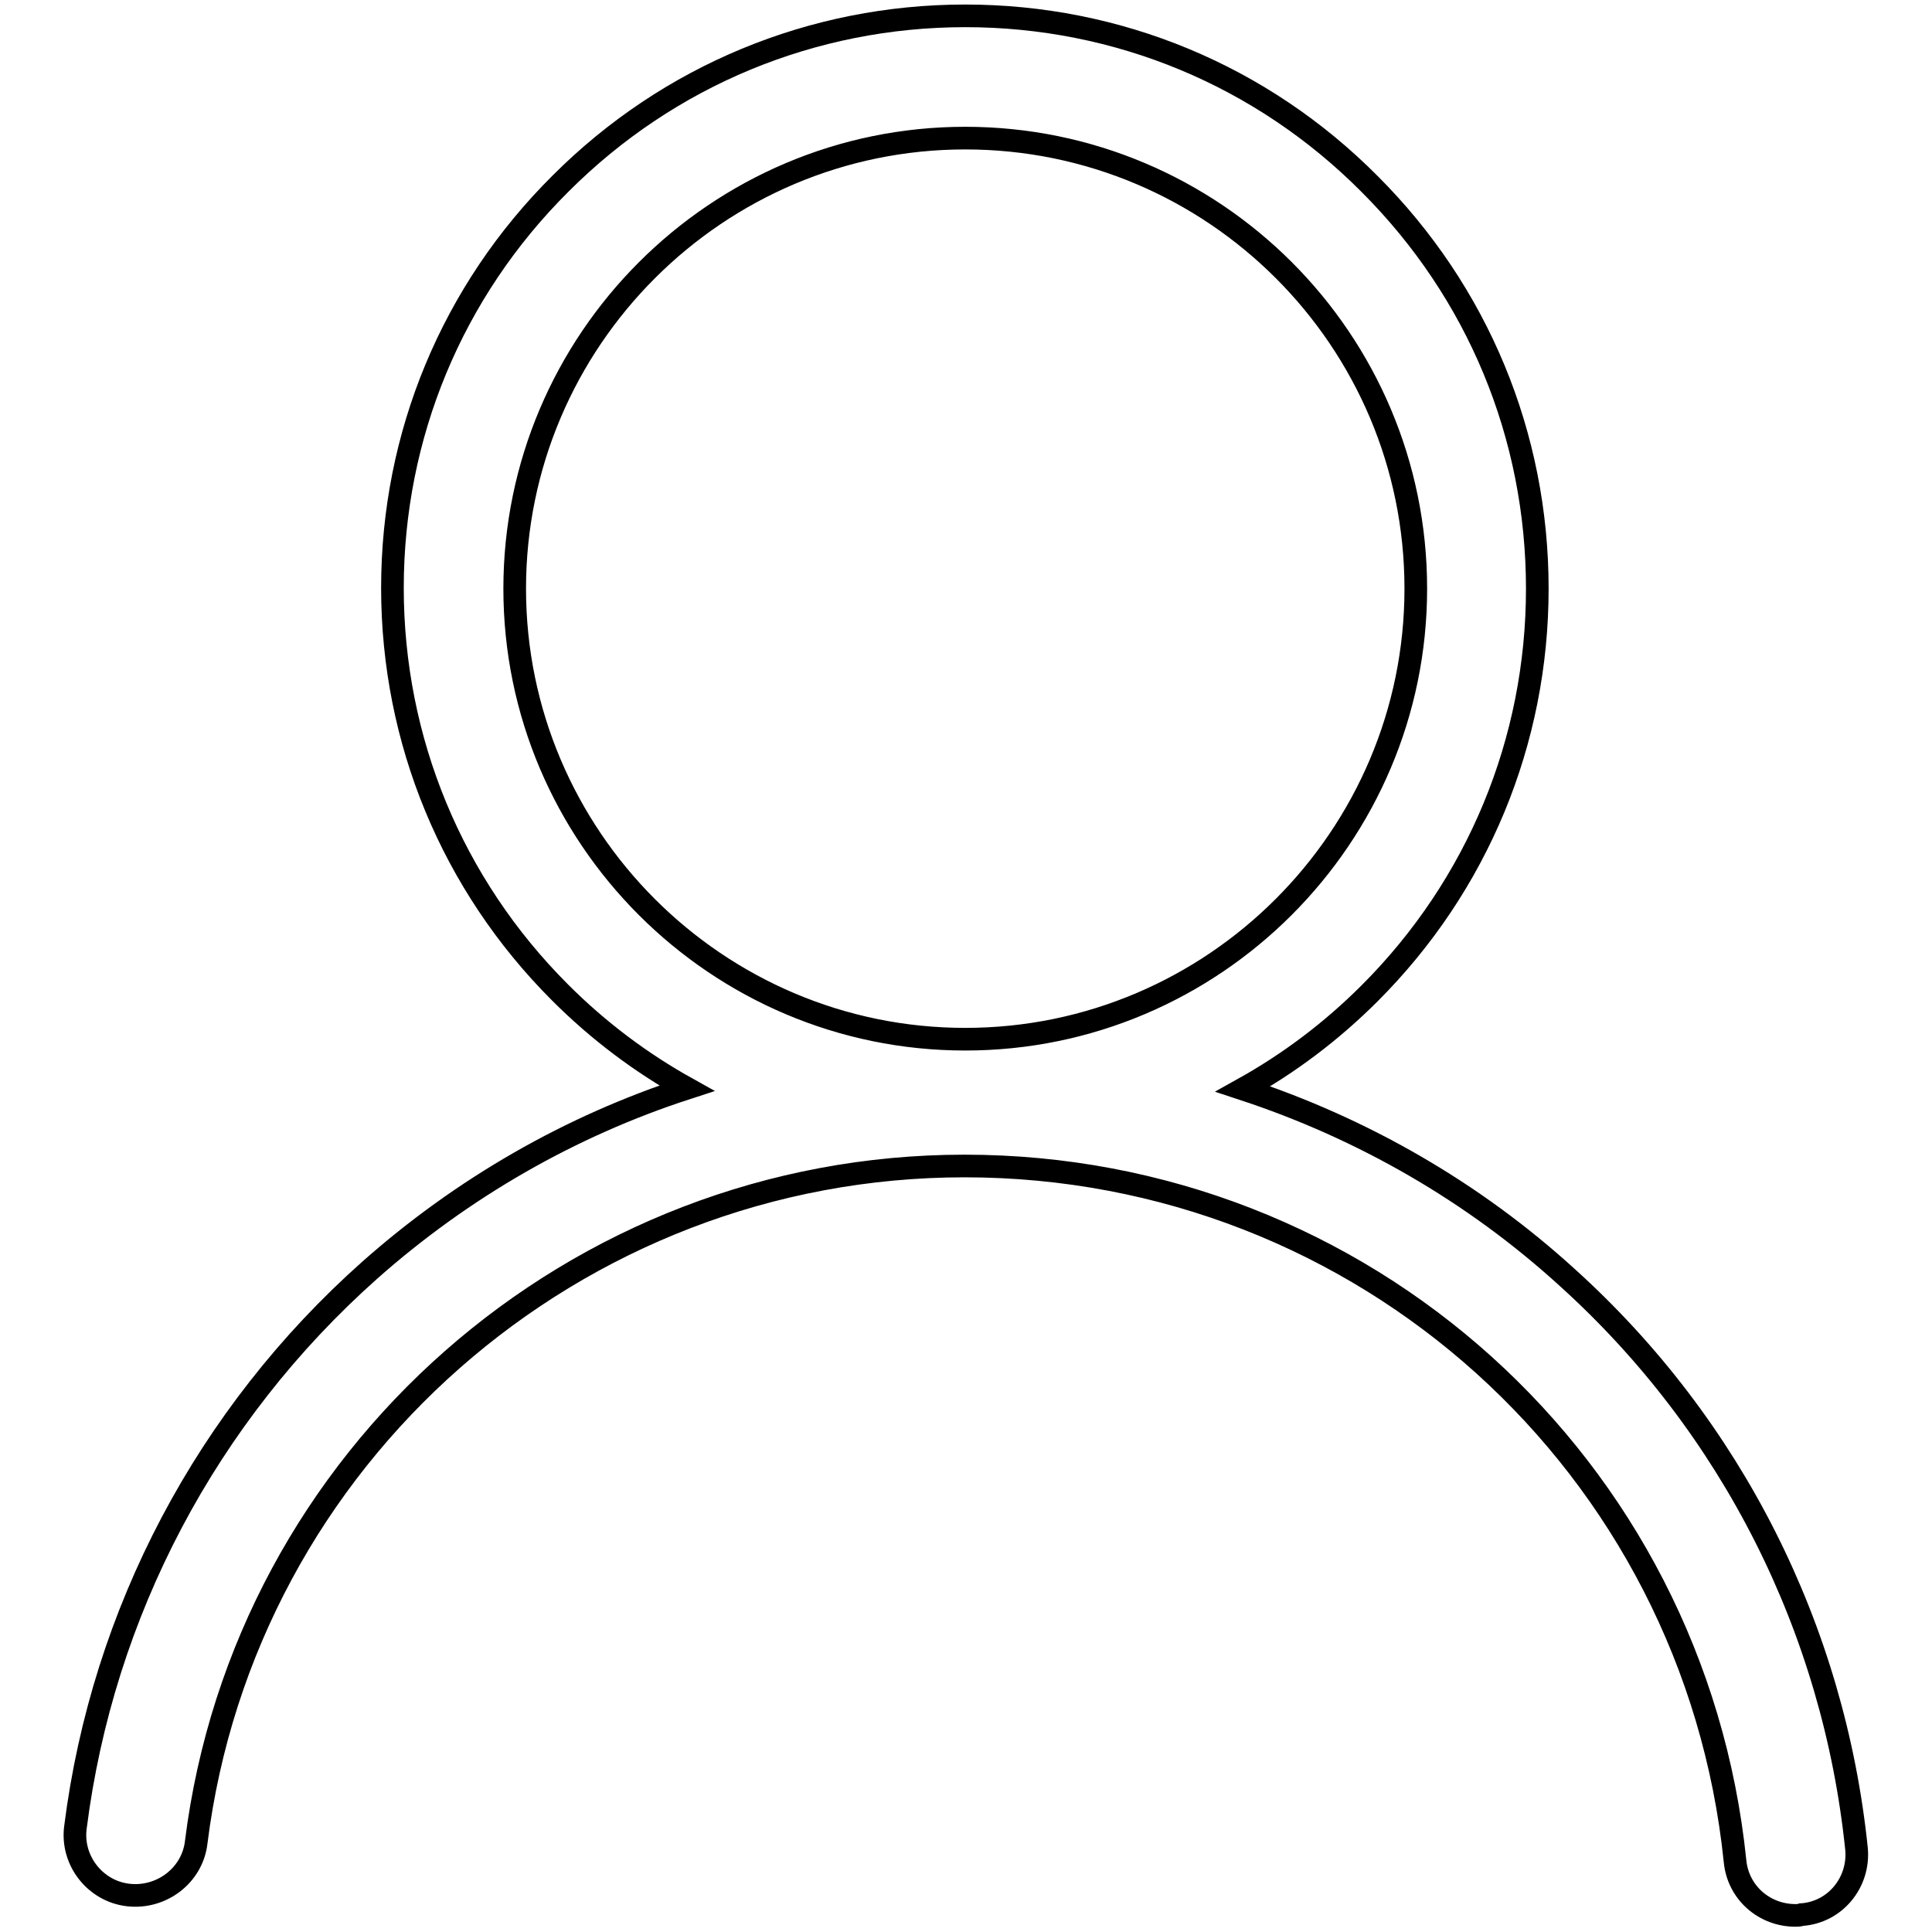
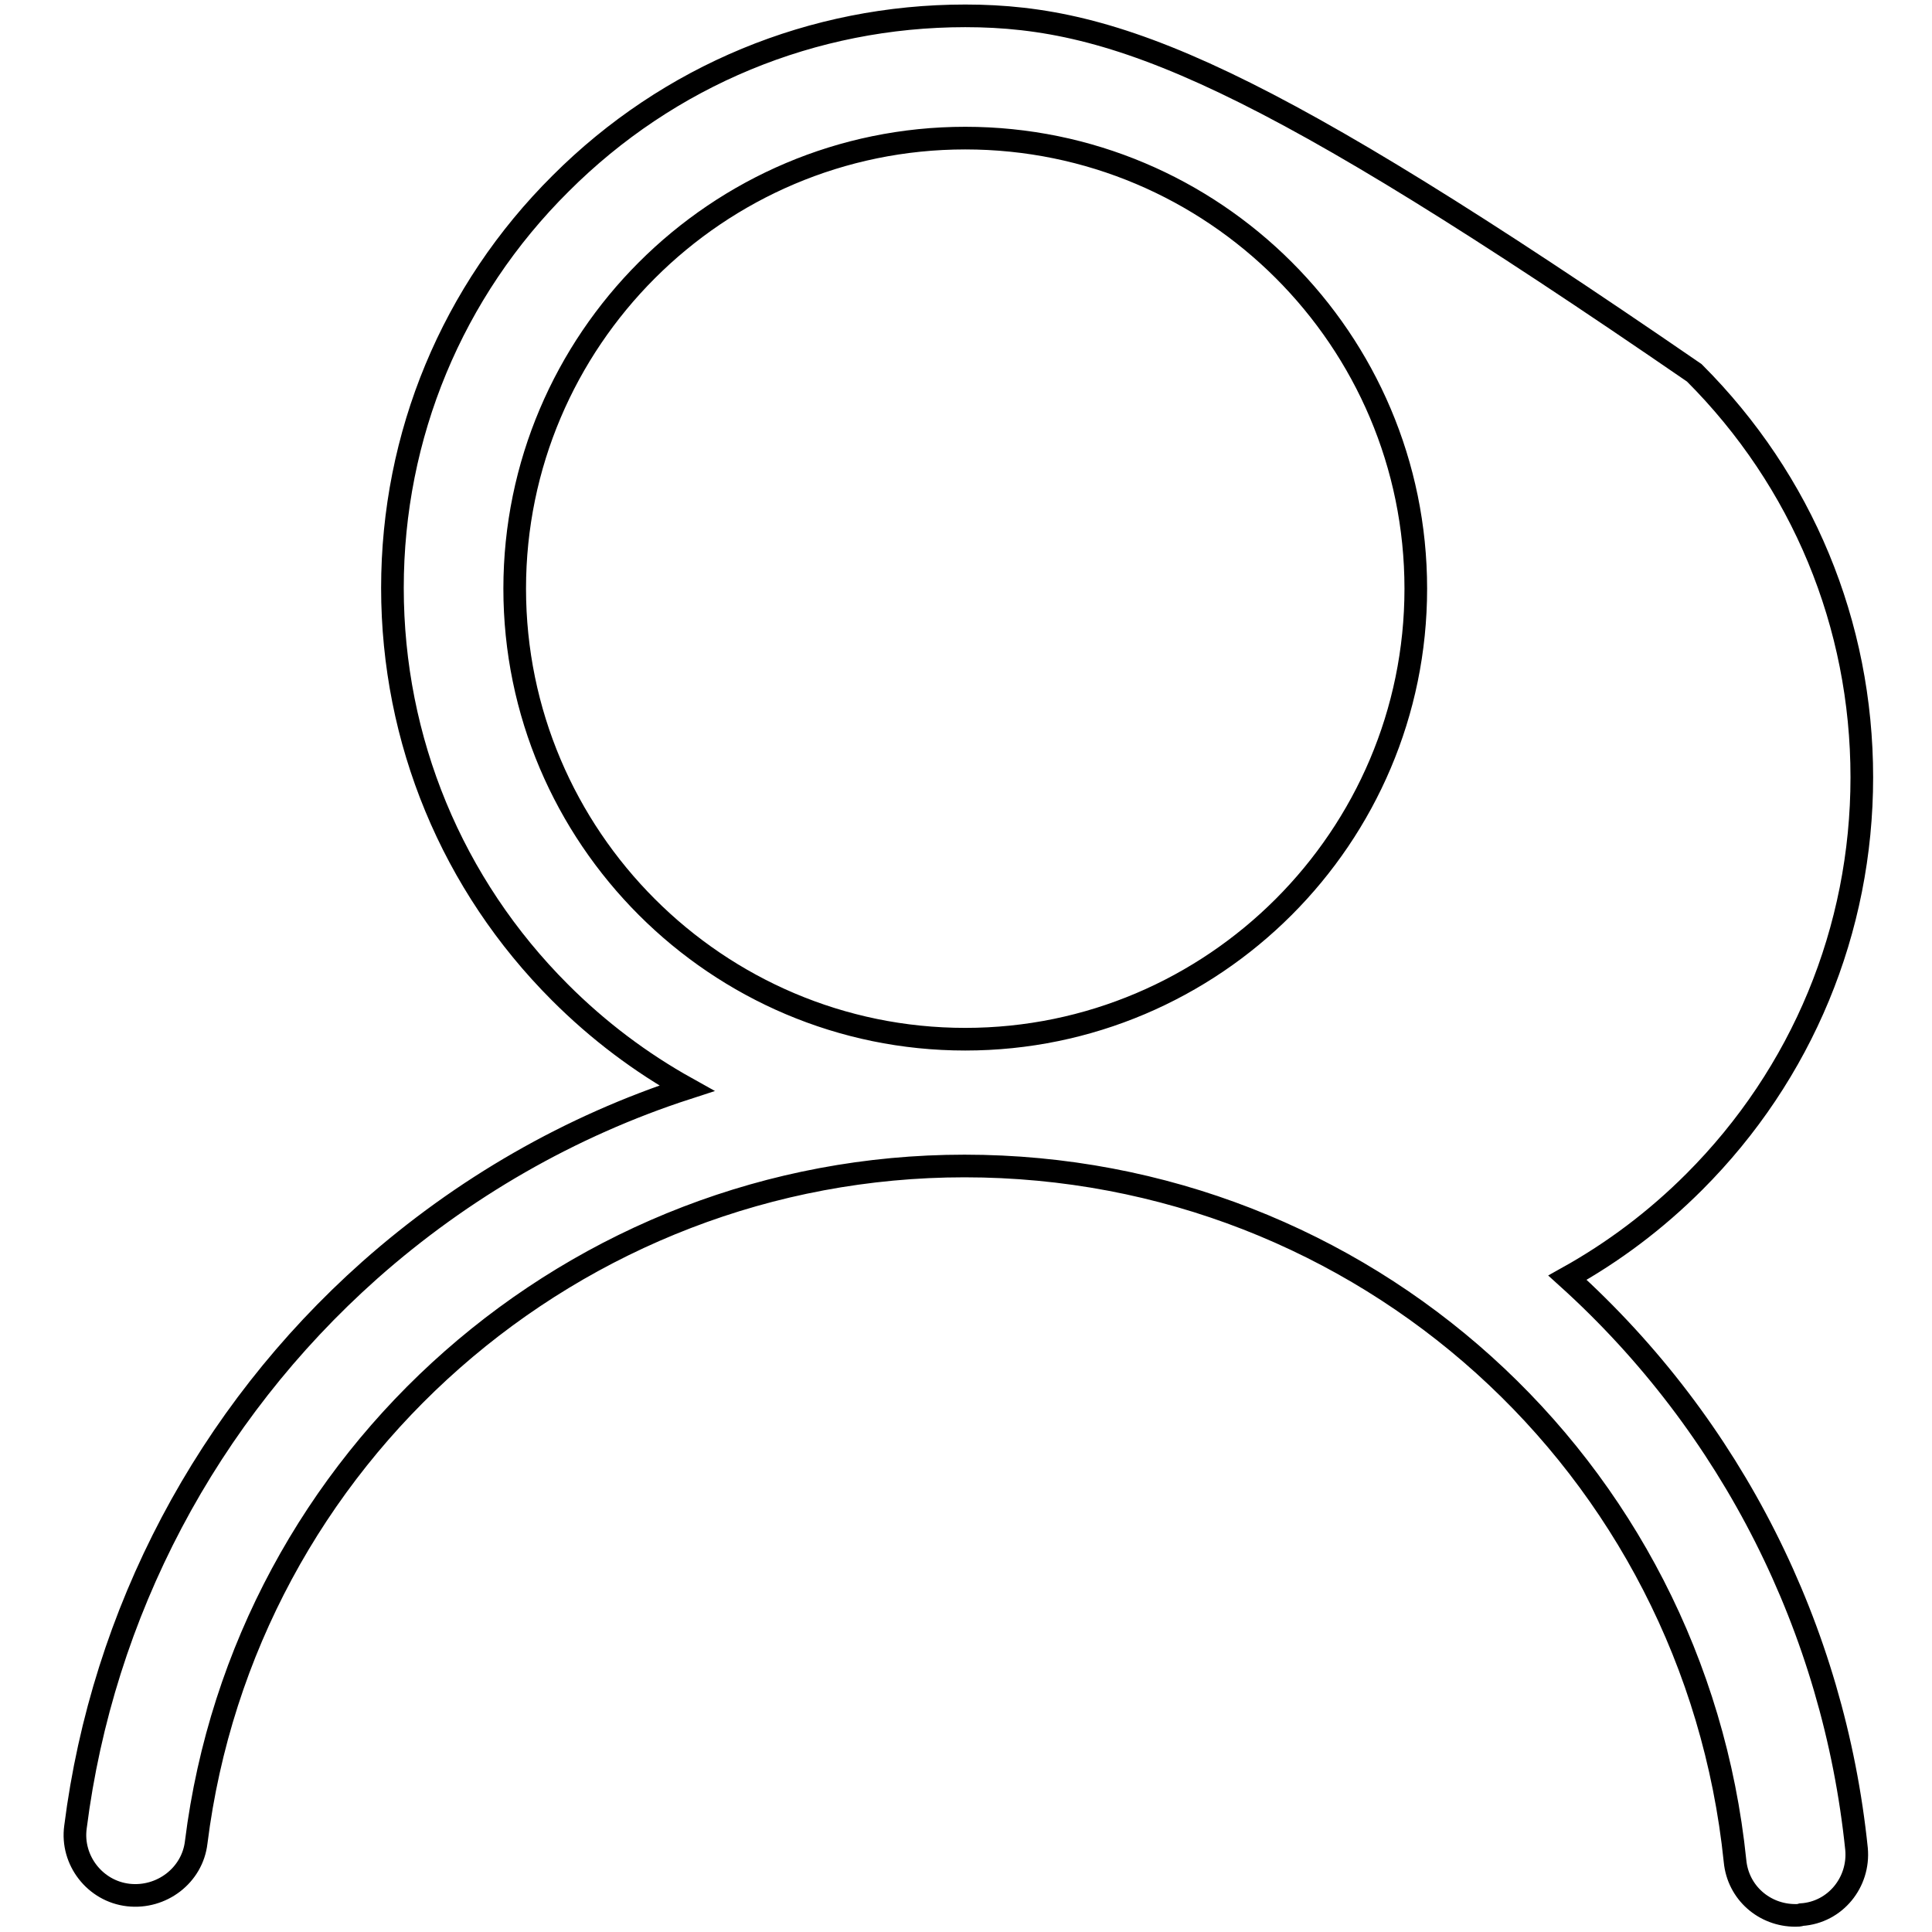
<svg xmlns="http://www.w3.org/2000/svg" version="1.1" x="0px" y="0px" viewBox="0 0 256 256" enable-background="new 0 0 256 256" xml:space="preserve">
  <g>
    <g>
-       <path stroke-width="3" fill-opacity="0" stroke="#000000" d="M246,245c-3-29.1-16.5-56-38.3-75.7c-12.5-11.4-27.2-19.8-43-25c6.1-3.4,11.7-7.6,16.8-12.7c14.3-14.3,22.2-33.4,22.2-53.6c0-20.3-7.9-39.3-22.2-53.6C167.2,10,148.1,2.1,127.9,2.1c-20.2,0-39.3,7.9-53.6,22.2C59.9,38.6,52,57.7,52,77.9s7.9,39.3,22.2,53.6c5.1,5.1,10.7,9.3,16.8,12.7c-15.4,5-29.7,13.2-42,24.1c-21.6,19.2-35.4,45.4-39,73.8c-0.6,4.4,2.6,8.5,7,9s8.5-2.6,9-7c6.4-51.1,50.2-89.6,101.8-89.6c52.8,0,96.7,39.6,102.1,92.1c0.4,4.2,3.9,7.2,8,7.2c0.3,0,0.5,0,0.8-0.1C243.2,253.4,246.4,249.4,246,245z M68.2,78c0-32.9,26.8-59.7,59.7-59.7S187.6,45,187.6,78c0,32.9-26.8,59.7-59.7,59.7S68.2,110.9,68.2,78z" />
+       <path stroke-width="3" fill-opacity="0" stroke="#000000" d="M246,245c-3-29.1-16.5-56-38.3-75.7c6.1-3.4,11.7-7.6,16.8-12.7c14.3-14.3,22.2-33.4,22.2-53.6c0-20.3-7.9-39.3-22.2-53.6C167.2,10,148.1,2.1,127.9,2.1c-20.2,0-39.3,7.9-53.6,22.2C59.9,38.6,52,57.7,52,77.9s7.9,39.3,22.2,53.6c5.1,5.1,10.7,9.3,16.8,12.7c-15.4,5-29.7,13.2-42,24.1c-21.6,19.2-35.4,45.4-39,73.8c-0.6,4.4,2.6,8.5,7,9s8.5-2.6,9-7c6.4-51.1,50.2-89.6,101.8-89.6c52.8,0,96.7,39.6,102.1,92.1c0.4,4.2,3.9,7.2,8,7.2c0.3,0,0.5,0,0.8-0.1C243.2,253.4,246.4,249.4,246,245z M68.2,78c0-32.9,26.8-59.7,59.7-59.7S187.6,45,187.6,78c0,32.9-26.8,59.7-59.7,59.7S68.2,110.9,68.2,78z" />
    </g>
  </g>
</svg>